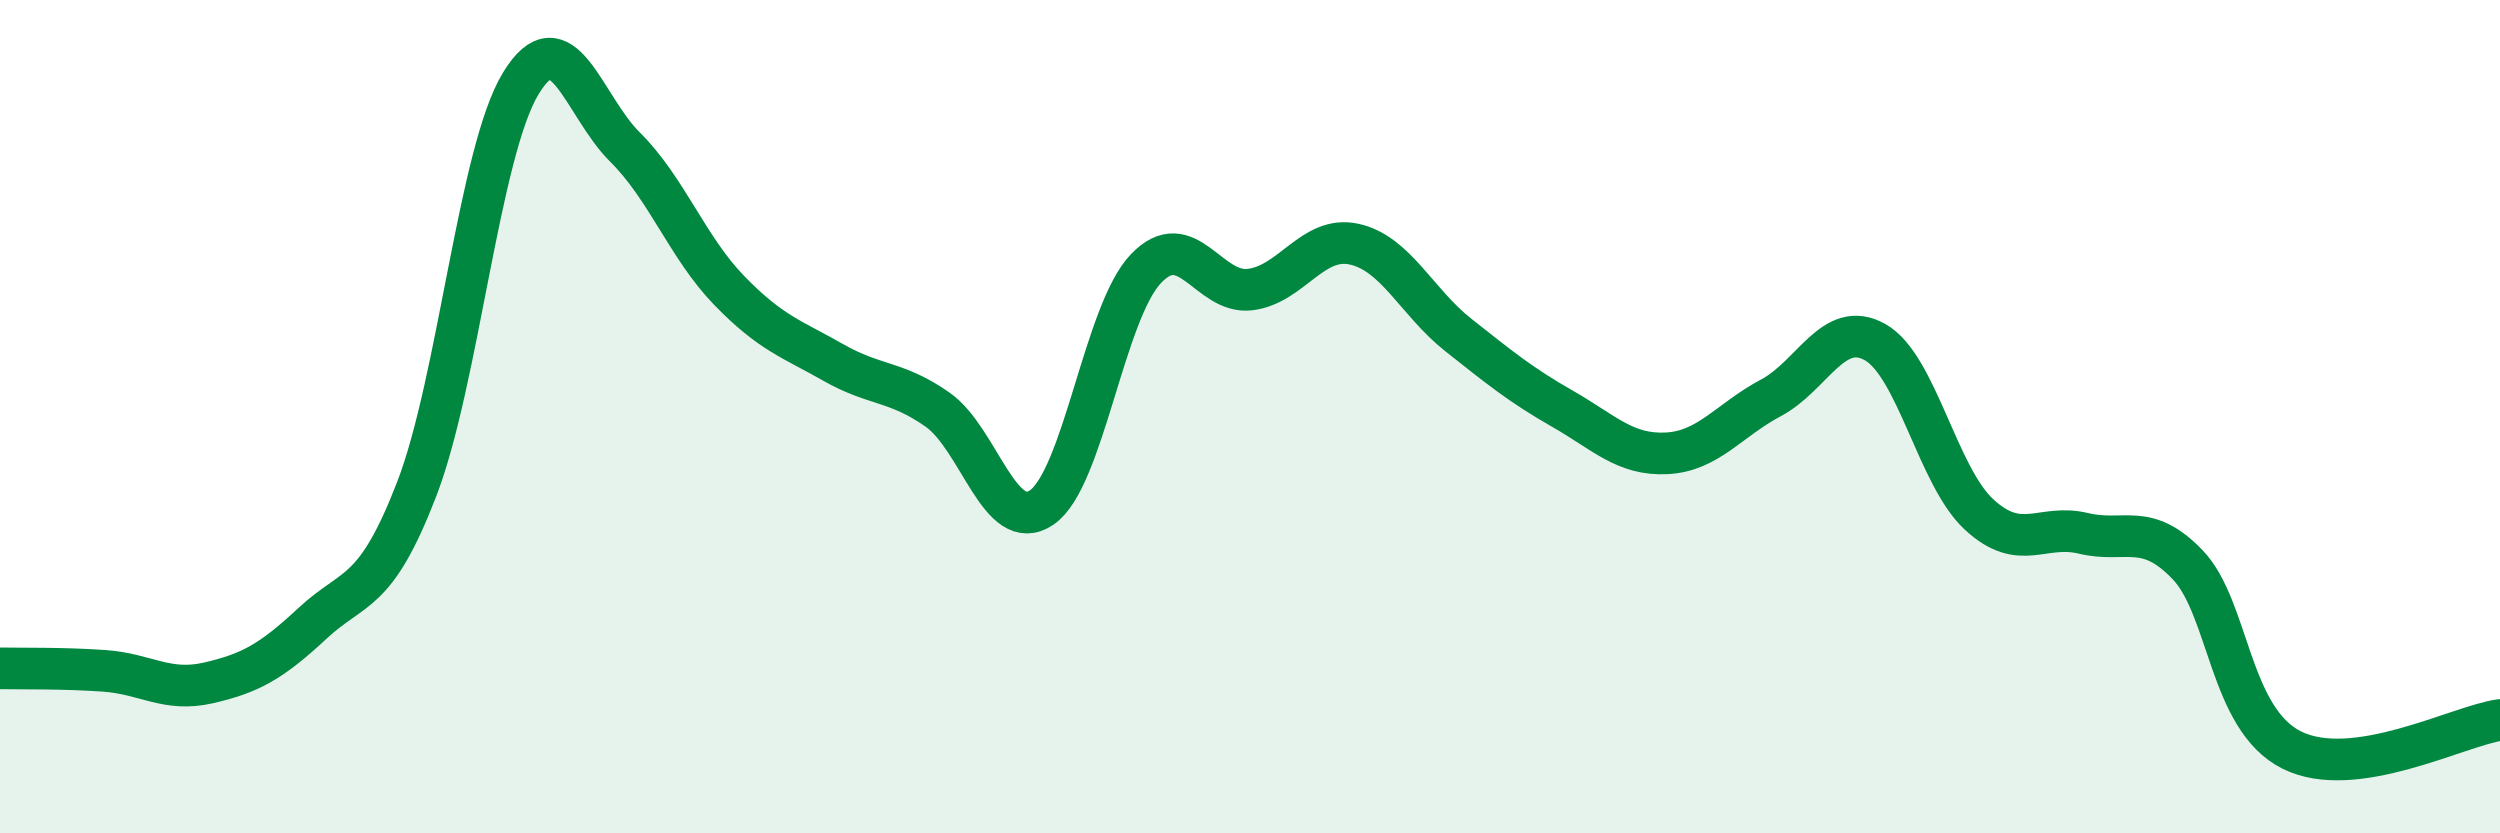
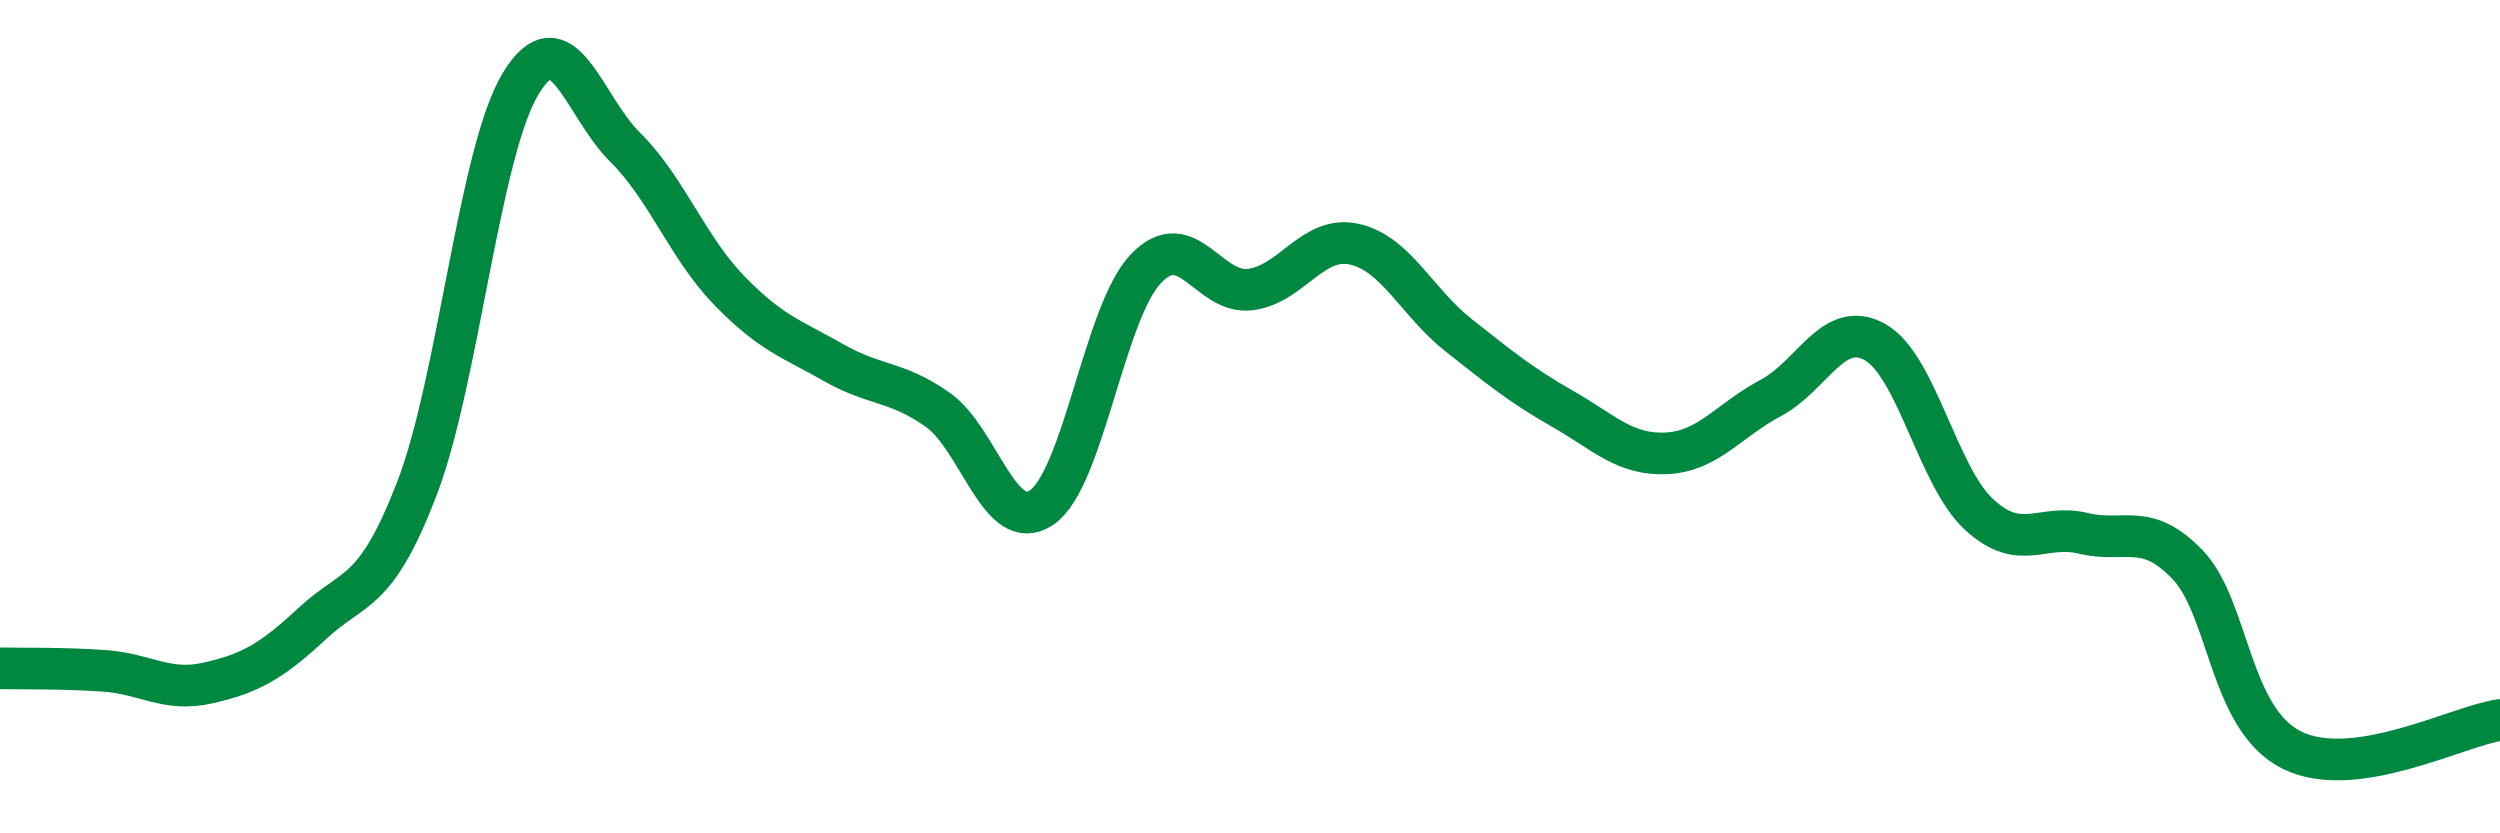
<svg xmlns="http://www.w3.org/2000/svg" width="60" height="20" viewBox="0 0 60 20">
-   <path d="M 0,16.04 C 0.5,16.05 1.5,16.03 2.5,16.1 C 3.5,16.17 4,16.62 5,16.39 C 6,16.16 6.5,15.89 7.5,14.96 C 8.5,14.03 9,14.33 10,11.74 C 11,9.15 11.5,3.64 12.5,2 C 13.5,0.36 14,2.54 15,3.53 C 16,4.52 16.5,5.94 17.5,6.97 C 18.5,8 19,8.13 20,8.7 C 21,9.27 21.5,9.13 22.5,9.83 C 23.5,10.53 24,12.86 25,12.18 C 26,11.5 26.5,7.5 27.5,6.45 C 28.5,5.4 29,7.07 30,6.95 C 31,6.83 31.5,5.64 32.5,5.86 C 33.5,6.08 34,7.25 35,8.04 C 36,8.83 36.5,9.24 37.5,9.81 C 38.5,10.38 39,10.93 40,10.88 C 41,10.83 41.5,10.08 42.5,9.55 C 43.5,9.02 44,7.65 45,8.21 C 46,8.77 46.5,11.43 47.5,12.35 C 48.5,13.27 49,12.56 50,12.8 C 51,13.04 51.5,12.51 52.5,13.55 C 53.5,14.59 53.5,17.25 55,18 C 56.5,18.75 59,17.42 60,17.28L60 20L0 20Z" fill="#008740" opacity="0.1" stroke-linecap="round" stroke-linejoin="round" />
  <path d="M 0,16.04 C 0.5,16.05 1.5,16.03 2.5,16.1 C 3.5,16.17 4,16.62 5,16.39 C 6,16.16 6.5,15.89 7.5,14.96 C 8.5,14.03 9,14.33 10,11.74 C 11,9.15 11.5,3.64 12.5,2 C 13.5,0.36 14,2.54 15,3.53 C 16,4.52 16.5,5.94 17.5,6.97 C 18.5,8 19,8.13 20,8.7 C 21,9.27 21.5,9.13 22.5,9.83 C 23.5,10.53 24,12.86 25,12.18 C 26,11.5 26.5,7.5 27.5,6.45 C 28.5,5.4 29,7.07 30,6.95 C 31,6.83 31.5,5.64 32.5,5.86 C 33.5,6.08 34,7.25 35,8.04 C 36,8.83 36.5,9.24 37.5,9.81 C 38.5,10.38 39,10.93 40,10.88 C 41,10.83 41.5,10.08 42.5,9.55 C 43.5,9.02 44,7.65 45,8.21 C 46,8.77 46.5,11.43 47.5,12.35 C 48.5,13.27 49,12.56 50,12.8 C 51,13.04 51.5,12.51 52.5,13.55 C 53.5,14.59 53.5,17.25 55,18 C 56.5,18.75 59,17.42 60,17.28" stroke="#008740" stroke-width="1" fill="none" stroke-linecap="round" stroke-linejoin="round" />
</svg>